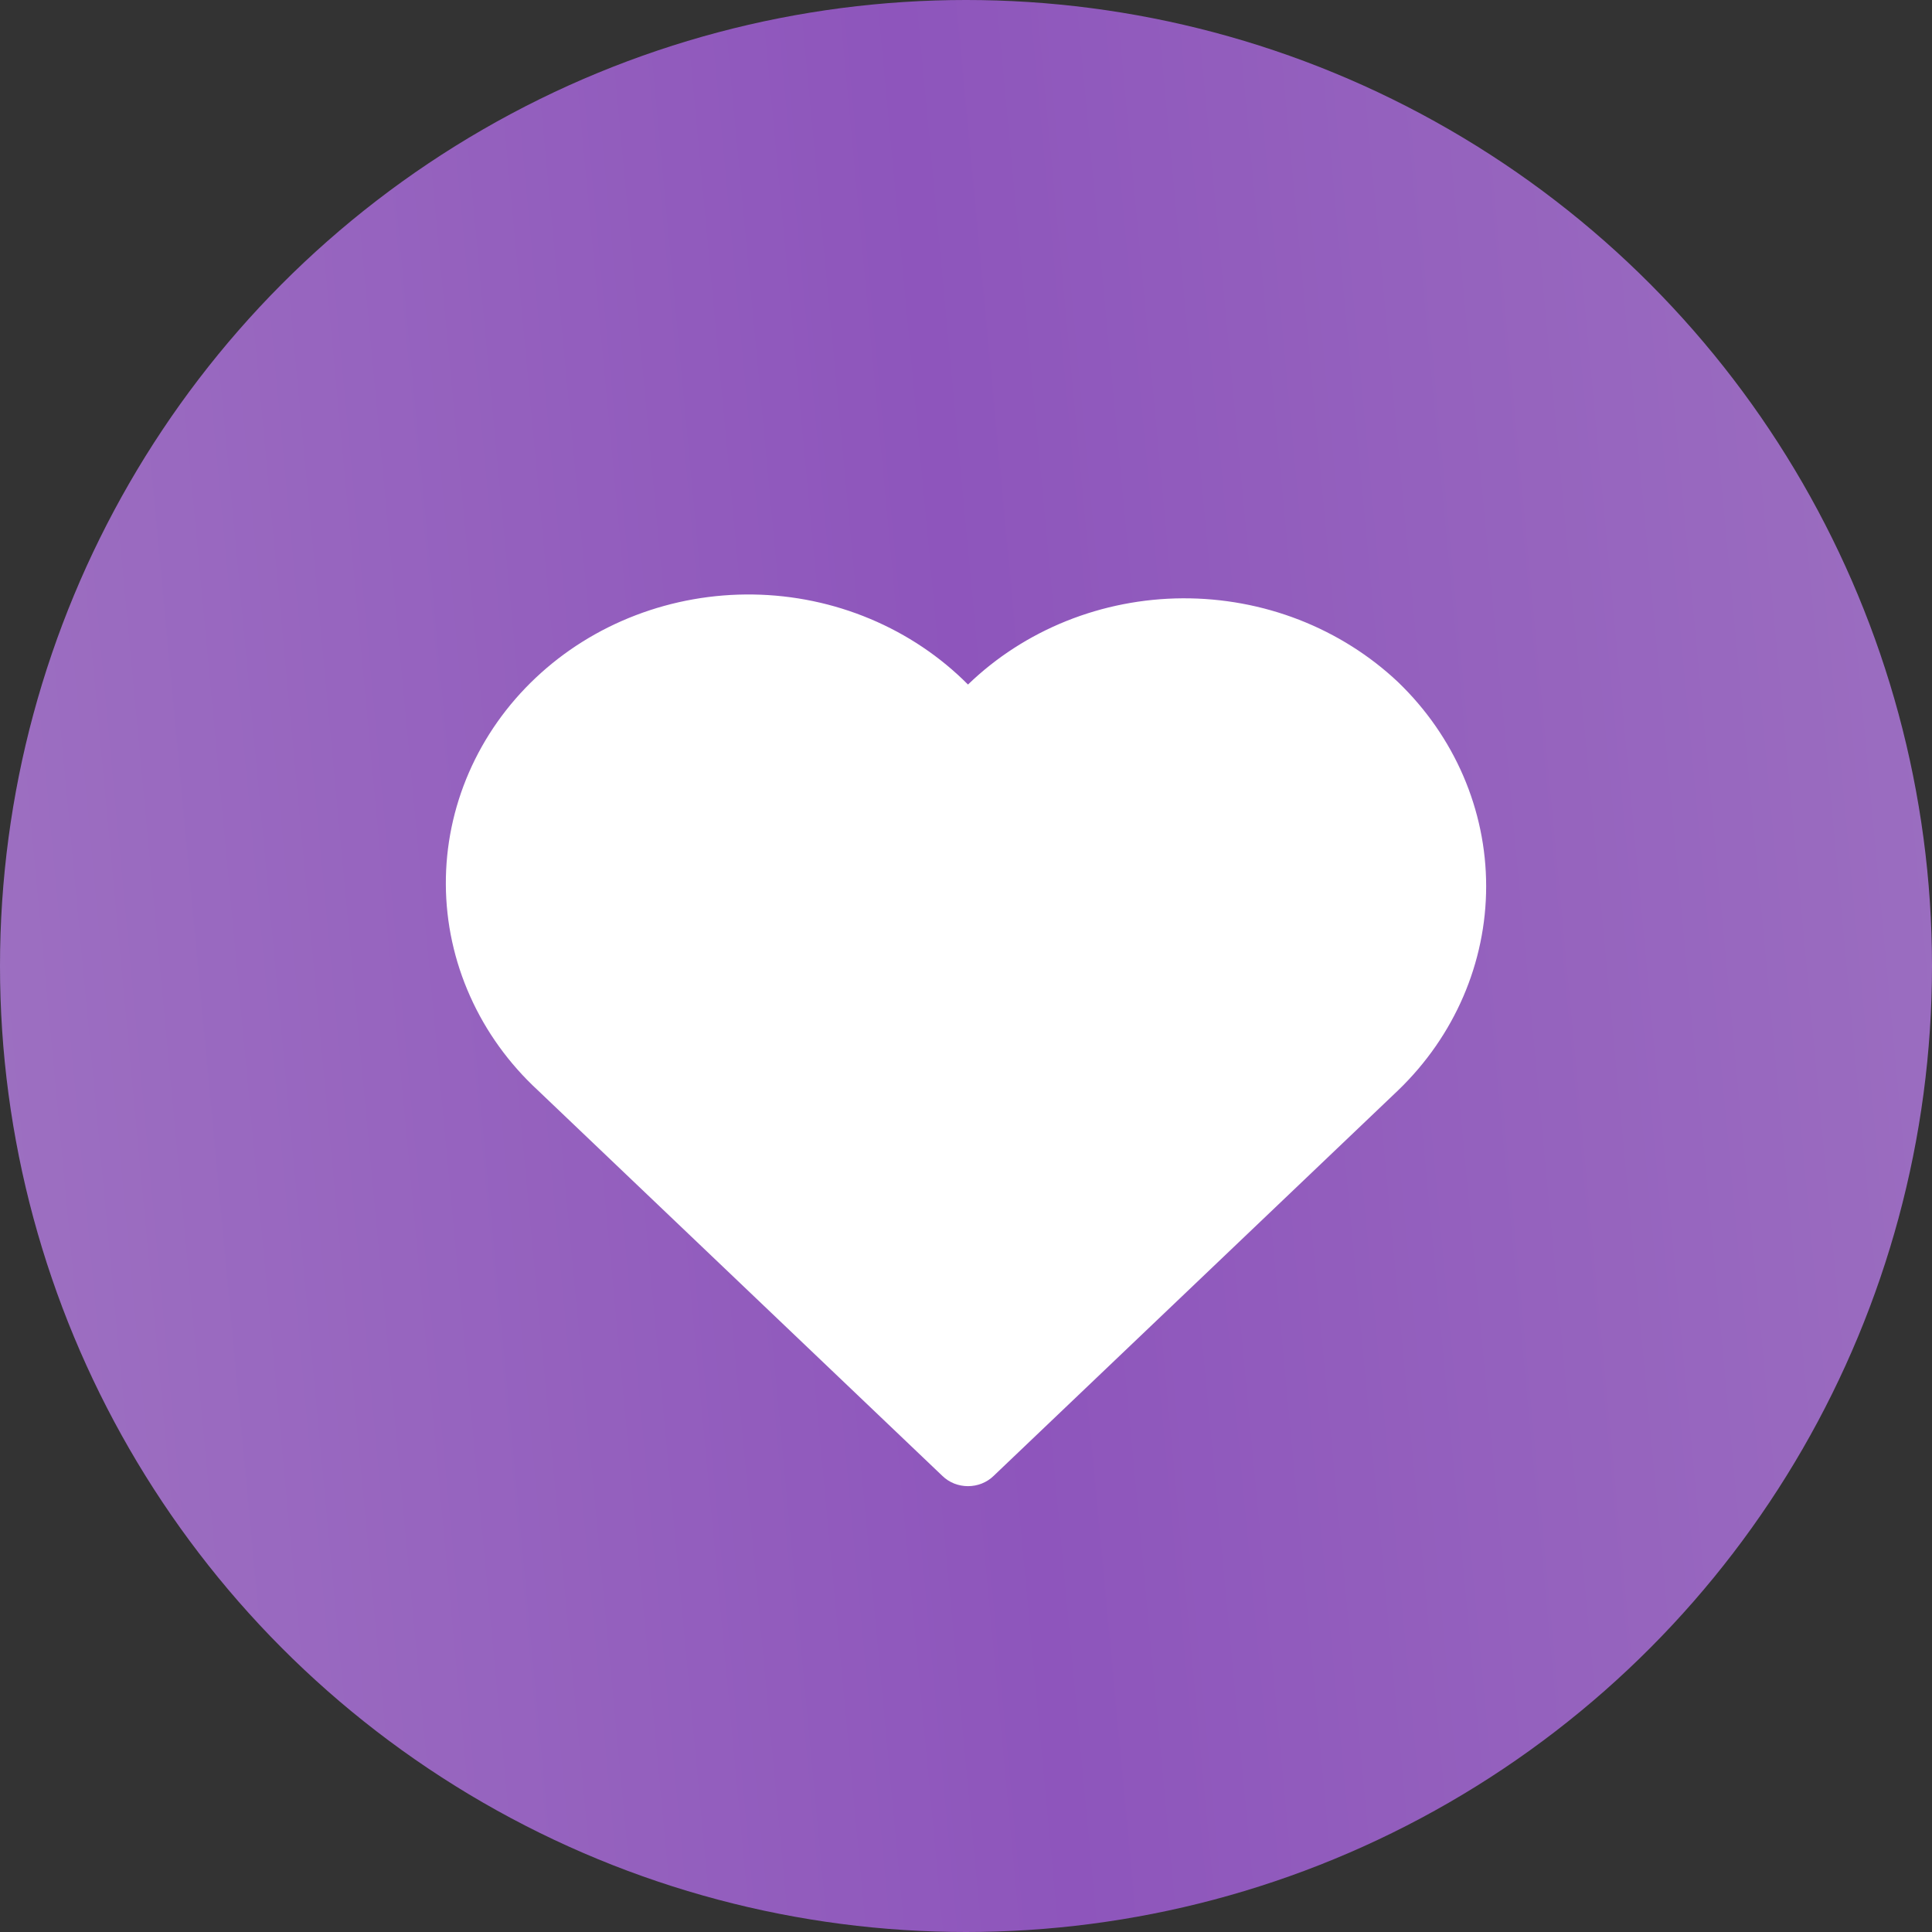
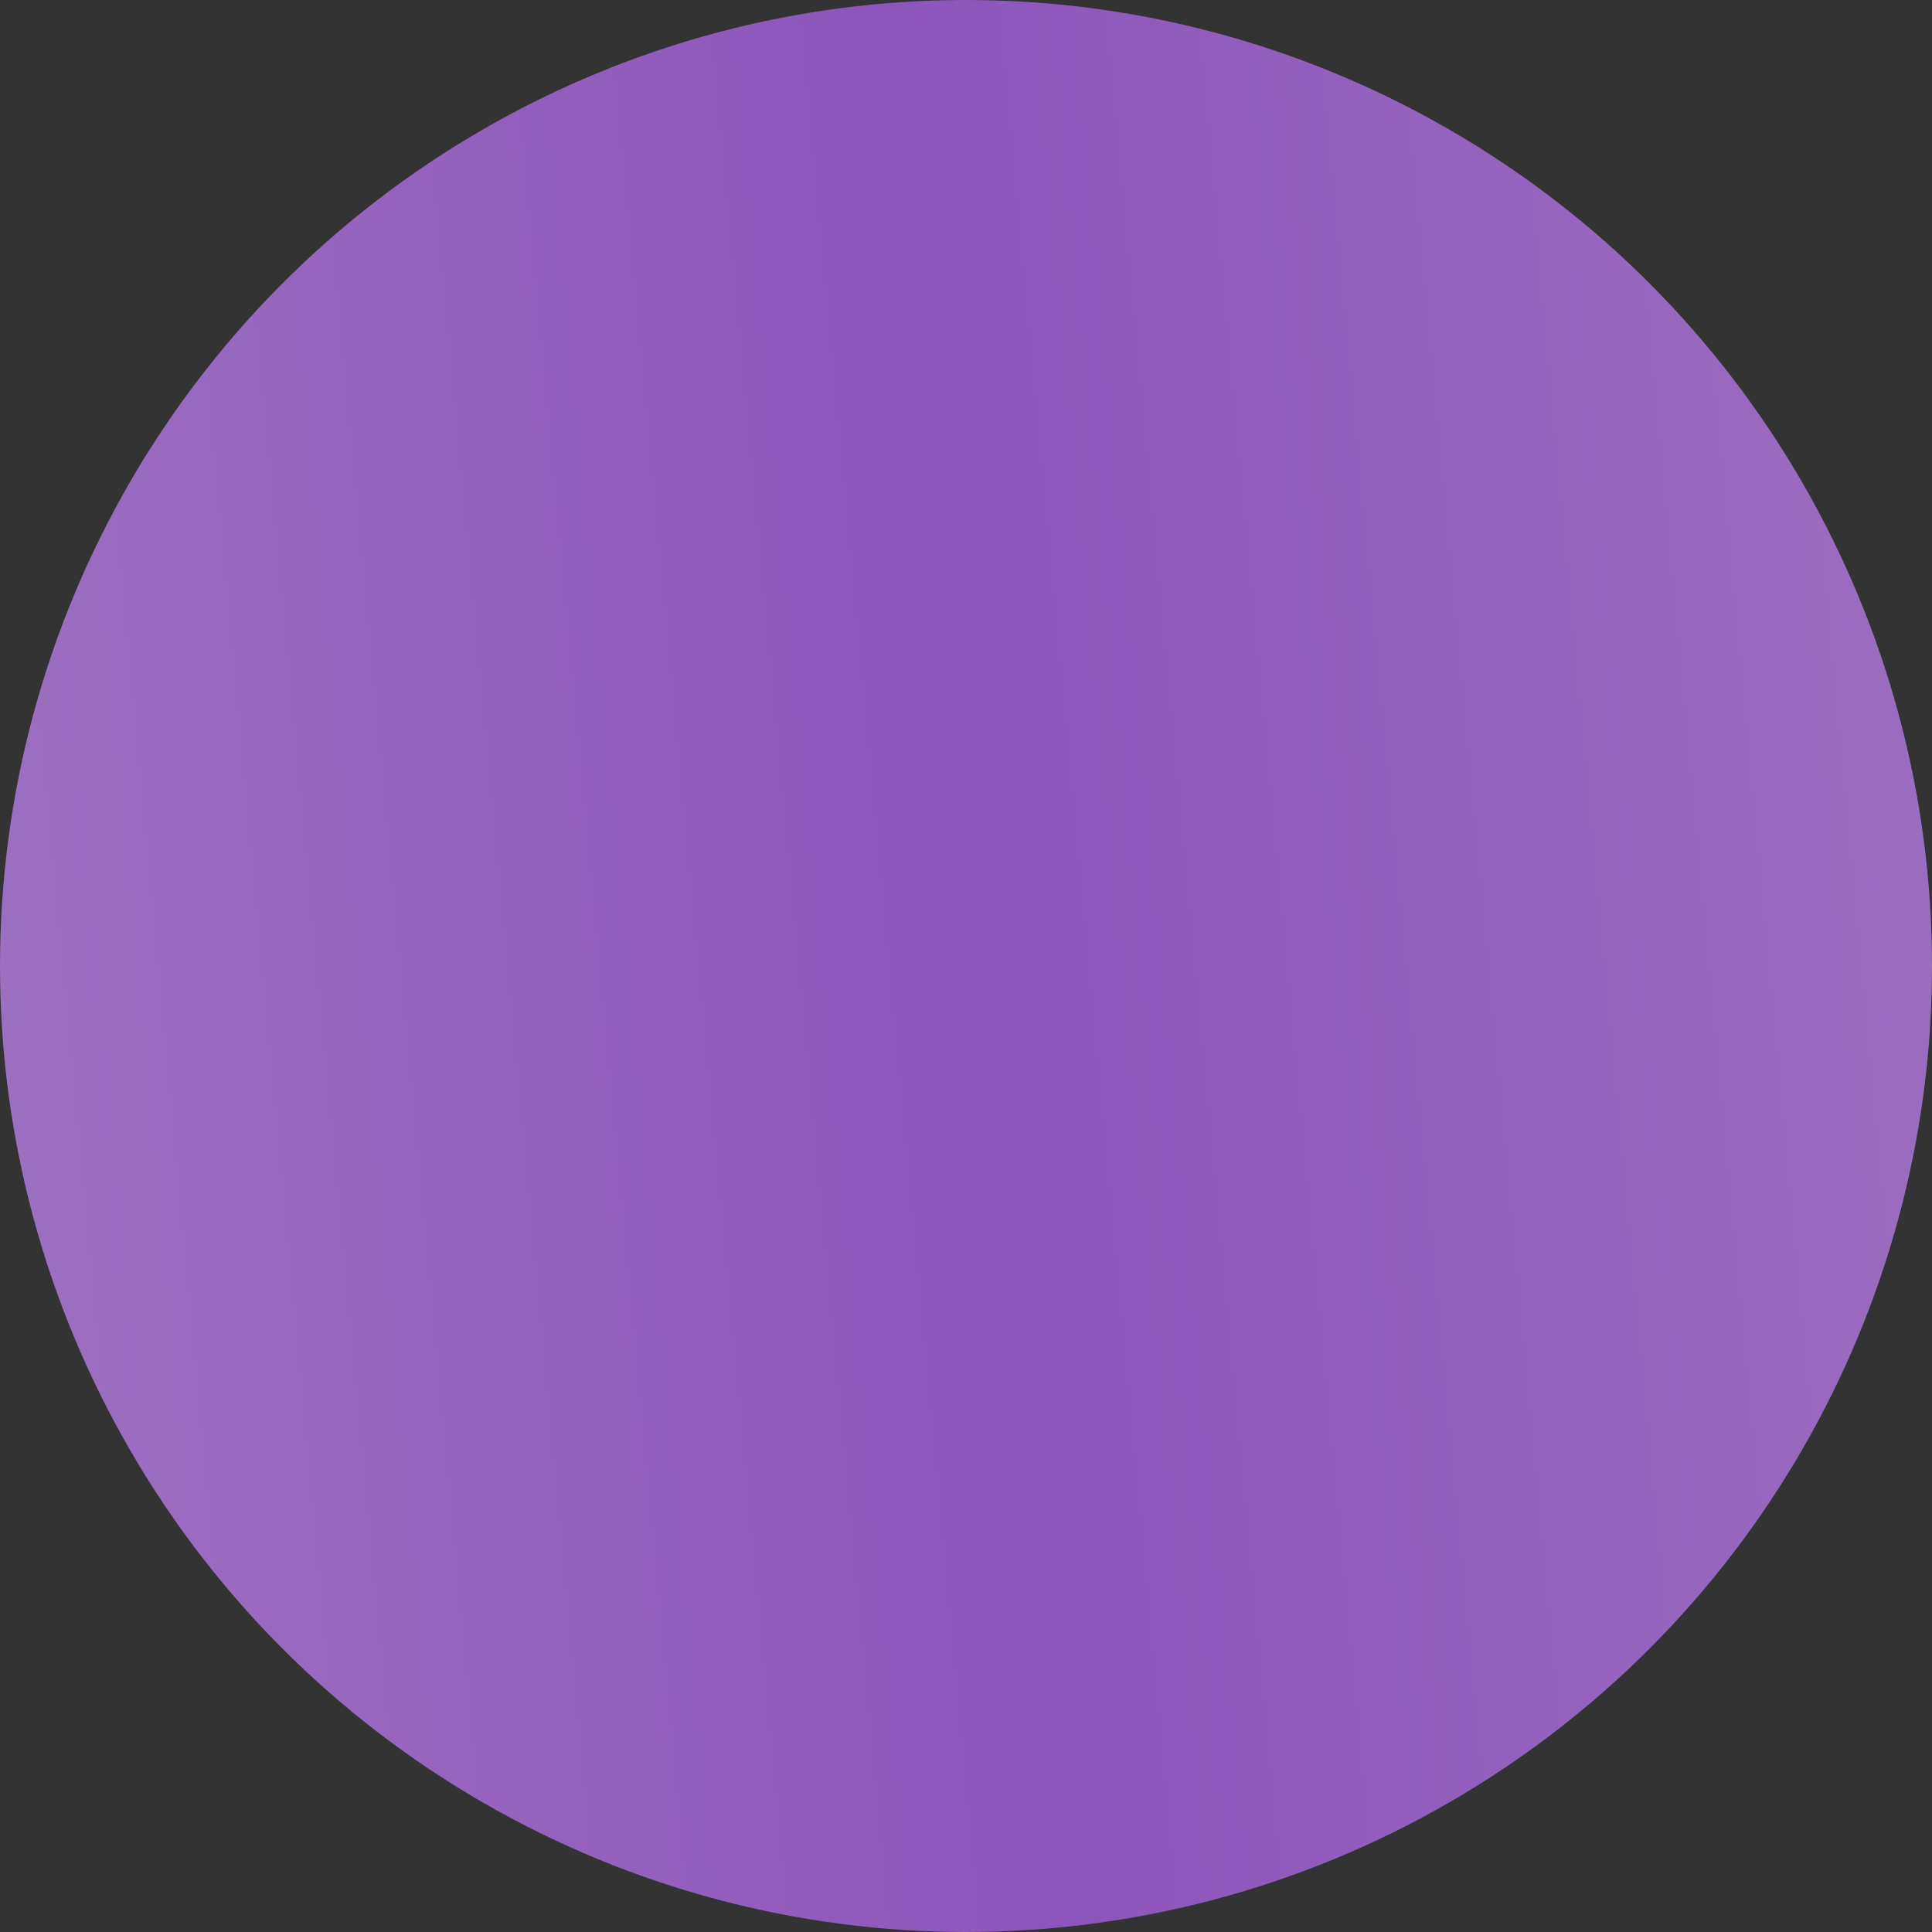
<svg xmlns="http://www.w3.org/2000/svg" width="60" height="60" viewBox="0 0 60 60" fill="none">
  <rect x="0" y="0" width="60" height="60" fill="#333333" stroke="none" />
  <circle cx="30" cy="30" r="30" fill="url(#paint0_linear_77_252)" fill-opacity="0.7" />
-   <path d="M43.422 21.187C42.54 20.354 41.495 19.696 40.346 19.248C39.197 18.801 37.967 18.575 36.726 18.581C35.486 18.588 34.258 18.828 33.115 19.287C31.971 19.747 30.934 20.416 30.062 21.259C29.201 20.393 28.169 19.7 27.024 19.22C25.879 18.739 24.645 18.482 23.395 18.463C22.144 18.444 20.902 18.663 19.742 19.107C18.581 19.551 17.525 20.212 16.636 21.051C15.746 21.89 15.042 22.89 14.563 23.991C14.084 25.093 13.84 26.275 13.846 27.468C13.852 28.661 14.108 29.841 14.599 30.938C15.089 32.036 15.804 33.029 16.702 33.859L29.268 45.837C29.372 45.938 29.495 46.017 29.631 46.072C29.768 46.126 29.914 46.154 30.062 46.154C30.21 46.154 30.356 46.126 30.492 46.072C30.629 46.017 30.752 45.938 30.856 45.837L43.422 33.859C45.172 32.173 46.154 29.896 46.154 27.523C46.154 25.15 45.172 22.873 43.422 21.187Z" fill="white" />
  <defs>
    <linearGradient id="paint0_linear_77_252" x1="-8.9407e-07" y1="60" x2="65.054" y2="53.901" gradientUnits="userSpaceOnUse">
      <stop stop-color="#CC8CFF" />
      <stop offset="0.51" stop-color="#B564F7" />
      <stop offset="1" stop-color="#C989FD" />
    </linearGradient>
  </defs>
</svg>